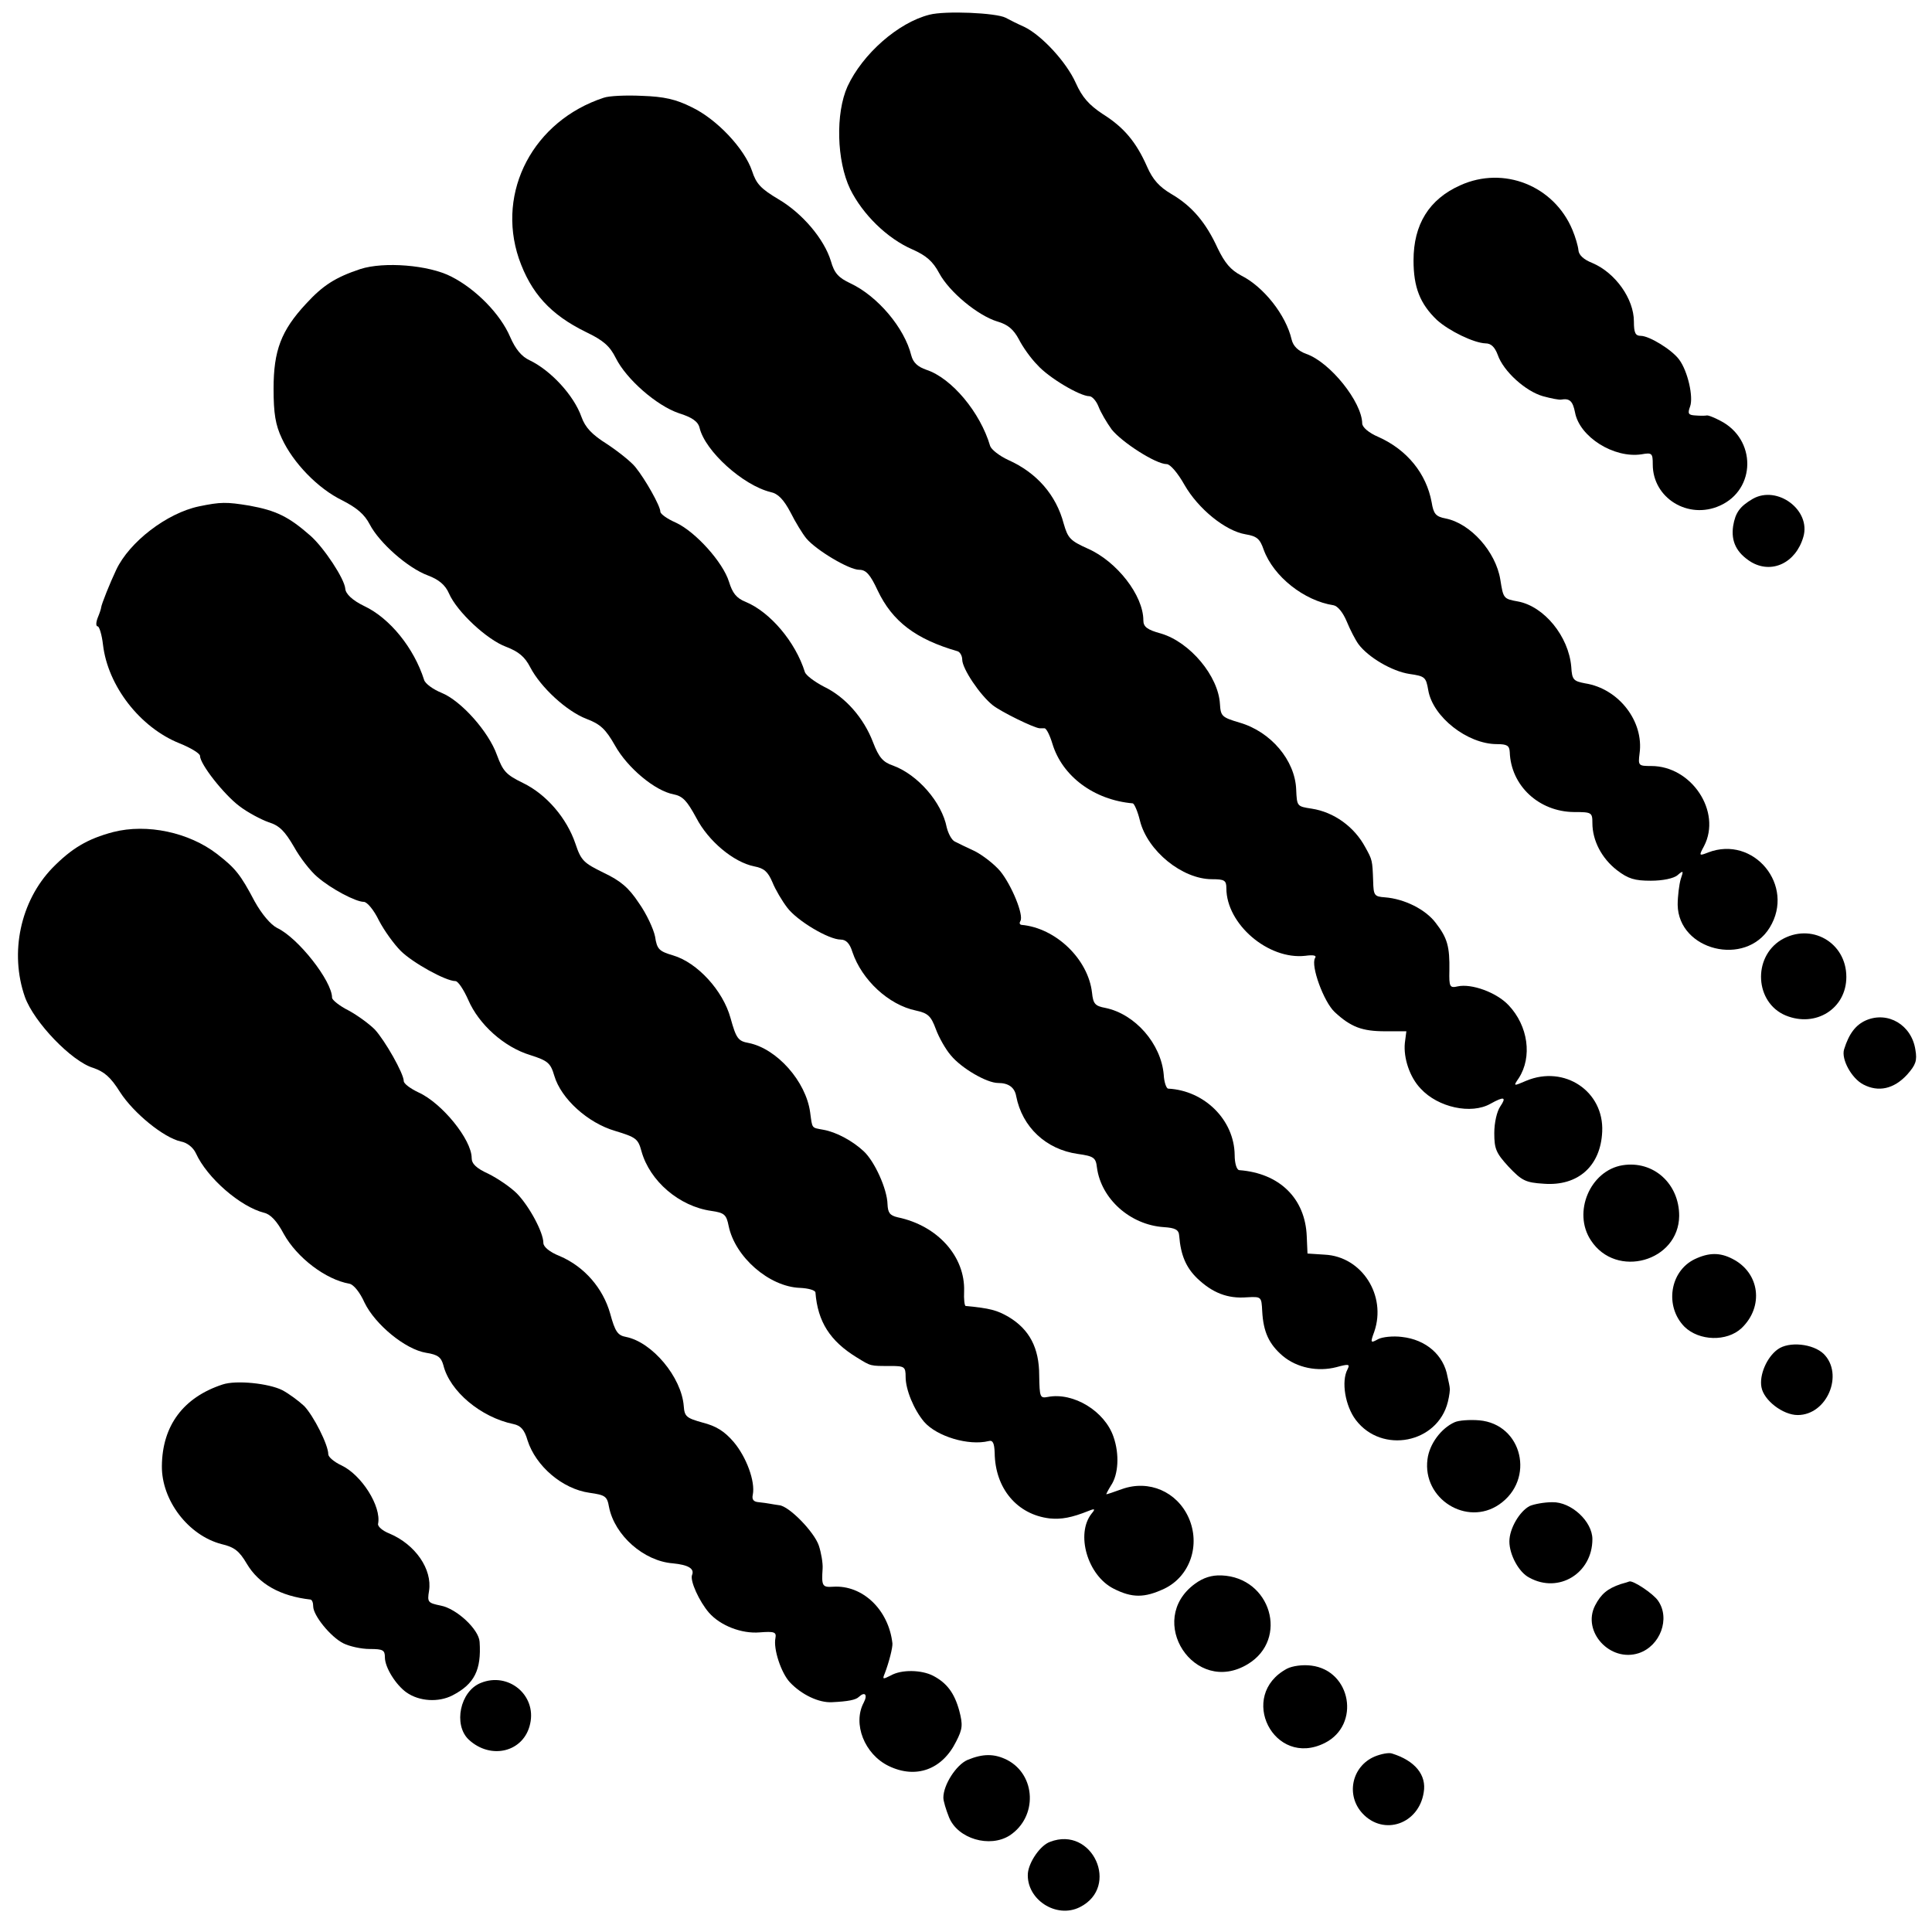
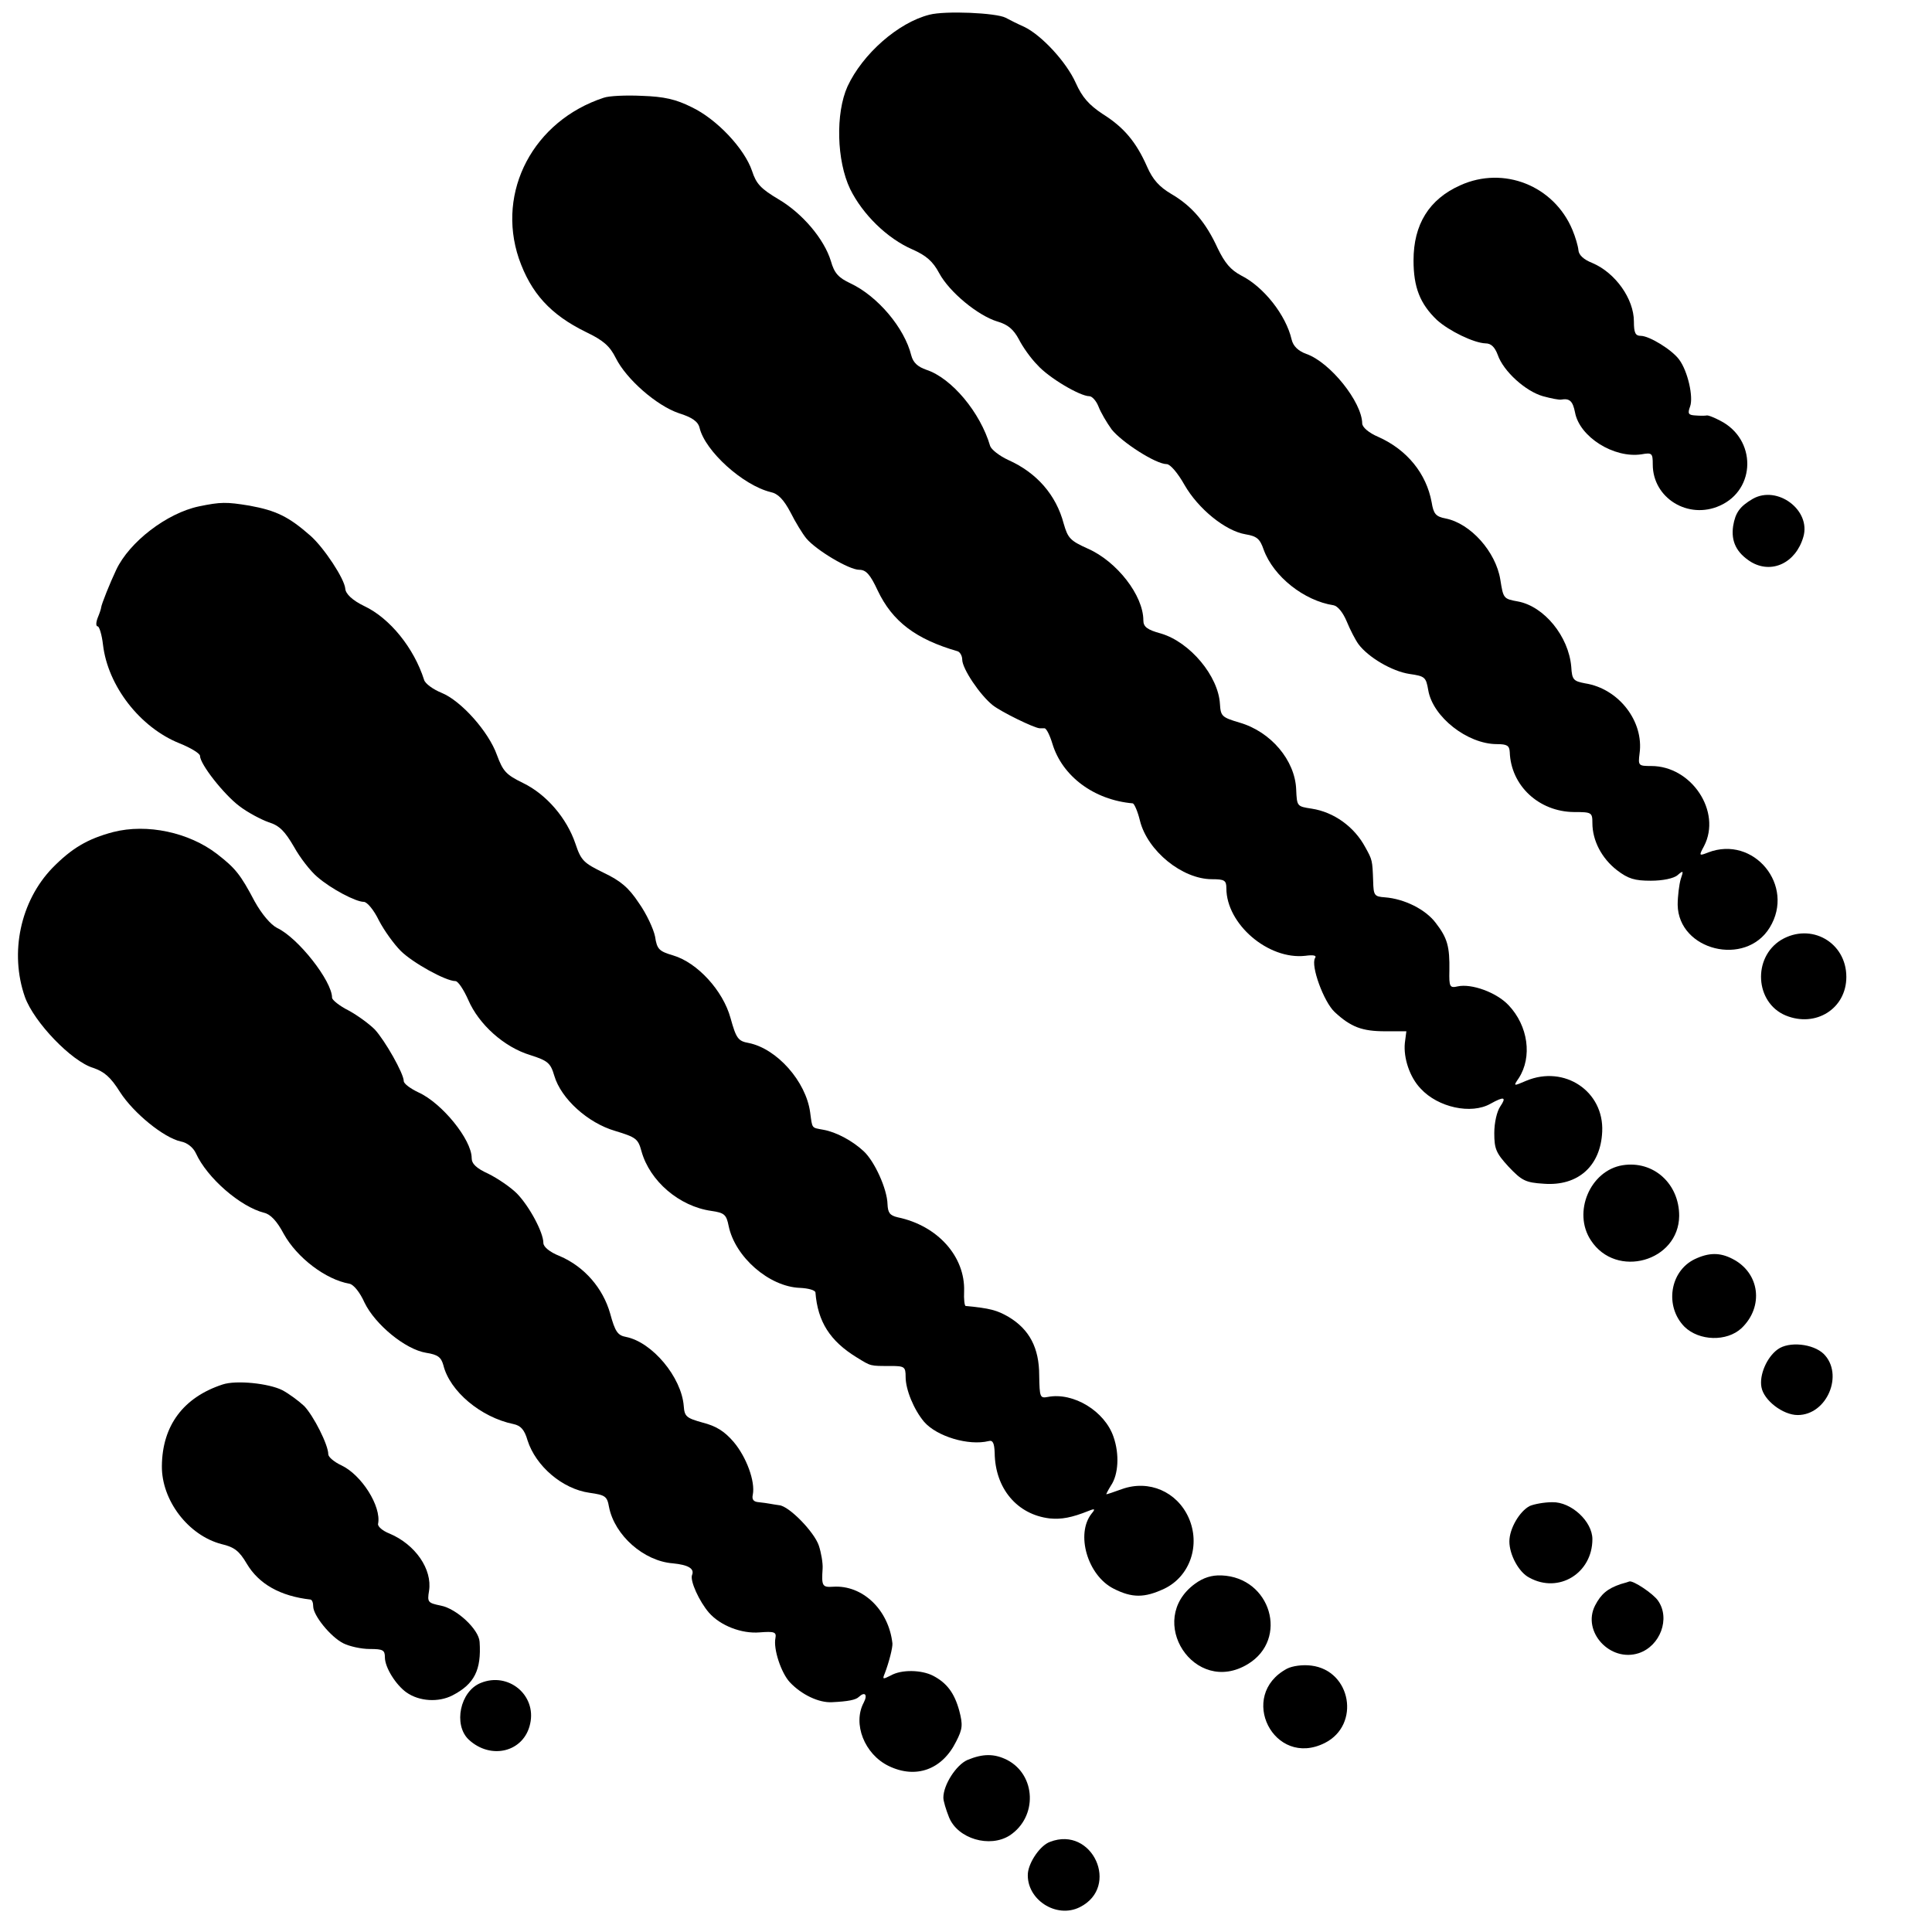
<svg xmlns="http://www.w3.org/2000/svg" version="1.0" width="512pt" height="512pt" viewBox="0 0 512 512" preserveAspectRatio="xMidYMid meet">
  <g transform="translate(0,512) scale(0.1,-0.1)" fill="#000000" stroke="none">
    <path d="M2463 5081 c-83 -21 -177 -104 -217 -190 -32 -71 -29 -197 7 -272 33 -67 98 -131 165 -160 36 -16 54 -31 71 -63 27 -50 102 -112 154 -128 28 -8 43 -21 57 -47 10 -20 32 -51 49 -68 30 -34 113 -83 138 -83 7 0 18 -12 24 -27 6 -16 22 -43 35 -61 27 -34 117 -92 146 -92 9 0 29 -23 47 -55 36 -63 108 -122 162 -131 30 -5 38 -12 48 -41 26 -71 107 -135 185 -147 11 -2 25 -19 35 -43 9 -22 23 -49 31 -60 26 -35 89 -72 135 -79 41 -6 44 -8 50 -43 12 -71 104 -143 182 -143 27 0 33 -4 34 -21 3 -89 77 -158 170 -159 47 0 49 -1 49 -29 0 -47 25 -94 65 -125 30 -23 47 -28 90 -28 31 0 61 6 71 15 15 13 16 12 8 -11 -4 -14 -8 -45 -8 -68 2 -121 180 -165 244 -60 68 111 -42 245 -163 199 -25 -10 -25 -9 -11 17 47 91 -33 212 -140 212 -34 0 -35 1 -31 33 12 85 -55 172 -144 186 -31 6 -35 9 -37 44 -7 81 -72 160 -141 173 -39 7 -39 8 -47 58 -12 74 -79 149 -145 162 -26 5 -32 12 -37 43 -14 76 -65 139 -141 173 -26 11 -43 26 -43 36 -1 57 -85 162 -148 184 -22 8 -35 21 -39 38 -15 65 -74 140 -134 170 -28 15 -43 33 -62 72 -31 68 -68 112 -123 144 -32 19 -49 38 -64 72 -29 66 -62 105 -118 140 -36 24 -54 44 -71 82 -25 56 -91 127 -137 149 -16 7 -38 18 -49 24 -25 13 -160 19 -202 8z" />
    <path d="M1600 4861 c-186 -61 -285 -248 -225 -426 32 -92 84 -149 178 -195 46 -22 63 -37 79 -69 28 -56 108 -126 167 -146 35 -11 51 -22 55 -39 15 -62 115 -152 188 -170 20 -4 35 -20 53 -54 13 -26 32 -57 42 -69 26 -31 113 -83 140 -83 18 0 29 -12 49 -55 39 -82 101 -129 212 -161 6 -2 12 -12 12 -22 0 -24 47 -94 81 -121 23 -18 109 -60 124 -61 3 0 9 0 13 0 5 0 14 -18 21 -41 26 -86 110 -149 213 -158 4 -1 13 -21 19 -46 20 -80 112 -155 191 -155 33 0 38 -3 38 -24 0 -95 111 -190 209 -179 22 3 31 1 26 -6 -12 -20 23 -116 52 -143 43 -40 73 -51 134 -51 l56 0 -4 -31 c-4 -40 13 -91 42 -121 46 -50 134 -69 185 -40 36 20 43 18 26 -7 -9 -13 -16 -43 -16 -71 0 -42 5 -53 38 -89 35 -37 45 -42 93 -45 91 -7 151 47 155 138 5 107 -100 177 -201 135 -35 -15 -35 -15 -20 7 36 56 25 138 -27 193 -32 34 -98 58 -135 50 -21 -5 -23 -1 -22 42 1 63 -5 86 -36 126 -27 36 -83 64 -135 68 -28 2 -30 5 -31 43 -2 55 -2 56 -21 90 -29 54 -83 93 -142 102 -39 6 -39 6 -41 51 -3 77 -67 153 -150 177 -47 14 -50 17 -52 49 -4 74 -79 164 -156 187 -37 10 -47 18 -47 35 0 66 -70 156 -147 190 -47 21 -53 28 -64 66 -20 76 -71 135 -147 169 -24 11 -45 28 -48 37 -26 89 -102 180 -169 202 -23 8 -35 19 -40 38 -18 73 -89 157 -161 191 -32 15 -43 27 -52 59 -18 59 -76 127 -139 164 -47 28 -59 41 -70 75 -20 59 -93 137 -160 169 -42 21 -73 28 -132 30 -42 2 -87 0 -101 -5z" />
    <path d="M3870 4629 c-83 -37 -124 -104 -124 -199 0 -71 17 -115 62 -158 32 -29 98 -61 129 -62 14 0 24 -9 32 -30 15 -44 74 -97 120 -110 22 -6 43 -10 48 -9 23 4 31 -4 37 -34 12 -65 103 -122 176 -111 28 5 30 3 30 -27 0 -89 94 -147 178 -109 96 43 97 176 1 225 -15 8 -32 15 -36 14 -4 -1 -18 -1 -30 0 -19 1 -21 5 -14 24 9 25 -6 93 -29 124 -19 26 -79 63 -102 63 -14 0 -18 8 -18 38 0 60 -49 129 -110 155 -23 9 -36 21 -37 34 -1 11 -8 35 -16 54 -49 117 -182 170 -297 118z" />
-     <path d="M955 4407 c-66 -22 -99 -43 -144 -92 -66 -71 -86 -124 -86 -225 0 -66 5 -96 22 -132 30 -65 96 -133 160 -164 39 -20 59 -37 73 -64 25 -48 100 -115 154 -135 29 -11 46 -25 56 -48 21 -48 100 -122 151 -141 34 -13 50 -27 64 -54 28 -54 97 -117 149 -137 37 -14 51 -27 76 -71 33 -59 106 -120 155 -129 25 -5 36 -18 60 -62 32 -62 99 -118 154 -129 26 -5 36 -14 48 -42 8 -20 26 -50 39 -67 26 -35 110 -85 142 -85 14 0 24 -10 31 -33 25 -74 96 -140 168 -155 32 -7 40 -14 53 -49 8 -22 26 -54 40 -70 28 -34 95 -73 125 -73 28 0 44 -12 48 -35 16 -82 79 -141 163 -153 43 -6 48 -10 51 -36 11 -83 88 -152 177 -158 31 -2 40 -7 41 -23 4 -51 18 -84 48 -113 40 -38 80 -54 131 -50 39 2 39 2 41 -37 3 -55 18 -87 54 -118 38 -32 93 -43 143 -30 33 9 36 8 29 -6 -17 -32 -6 -97 22 -134 69 -91 217 -62 244 48 4 16 6 33 5 36 0 4 -3 18 -6 31 -10 57 -57 98 -121 105 -23 3 -52 0 -63 -6 -20 -11 -21 -10 -10 20 33 96 -33 199 -131 204 l-46 3 -2 46 c-4 100 -72 167 -179 175 -7 1 -12 19 -12 40 -1 93 -80 171 -176 176 -5 0 -11 17 -12 37 -7 82 -76 161 -155 177 -27 5 -32 11 -35 40 -10 89 -96 172 -187 180 -5 1 -6 5 -3 10 10 15 -23 95 -53 132 -16 19 -46 42 -67 53 -22 10 -46 22 -54 26 -8 4 -17 21 -21 37 -13 67 -77 140 -142 164 -27 9 -38 22 -53 61 -25 66 -74 121 -130 148 -25 13 -48 30 -51 39 -25 80 -92 159 -157 186 -25 10 -35 24 -44 53 -16 52 -89 133 -141 157 -23 10 -41 23 -41 29 0 15 -40 86 -66 118 -11 14 -45 41 -75 61 -40 25 -58 44 -68 72 -20 57 -81 123 -137 150 -22 10 -38 30 -52 62 -26 61 -91 127 -156 160 -60 31 -179 40 -241 20z" />
    <path d="M4645 3798 c-34 -20 -46 -36 -52 -72 -6 -41 9 -71 47 -95 55 -33 119 -3 139 66 21 71 -69 138 -134 101z" />
    <path d="M527 3778 c-85 -18 -184 -94 -219 -168 -17 -36 -39 -91 -40 -100 0 -3 -4 -15 -9 -27 -5 -13 -5 -23 0 -23 4 0 11 -22 14 -49 13 -109 98 -219 203 -261 30 -12 54 -27 54 -33 0 -22 63 -102 104 -133 22 -17 58 -36 78 -43 29 -9 43 -24 67 -65 16 -29 44 -65 62 -80 37 -32 102 -66 123 -66 9 0 27 -22 40 -49 14 -27 40 -63 58 -81 31 -31 119 -80 145 -80 7 0 22 -23 34 -50 28 -65 95 -125 164 -146 47 -15 54 -21 64 -55 18 -61 89 -125 161 -146 56 -17 61 -21 70 -54 22 -79 100 -146 185 -158 35 -5 40 -10 46 -40 17 -82 107 -161 189 -164 22 -1 40 -6 41 -12 6 -78 39 -129 109 -172 39 -24 35 -23 90 -23 37 0 40 -2 40 -29 0 -34 22 -87 49 -119 34 -39 118 -64 171 -51 11 3 15 -5 16 -31 1 -95 60 -164 146 -174 31 -3 58 2 103 20 17 7 18 5 8 -7 -43 -54 -11 -164 58 -199 49 -25 82 -25 135 0 68 33 96 116 64 188 -31 69 -105 101 -176 76 -22 -8 -40 -14 -42 -14 -1 0 4 10 12 23 20 29 23 83 7 129 -23 68 -106 119 -174 106 -21 -4 -22 -1 -23 57 0 73 -26 122 -81 155 -31 18 -50 23 -114 29 -3 1 -5 18 -4 39 3 92 -70 174 -176 196 -21 5 -26 12 -27 35 -1 40 -34 113 -63 140 -30 28 -73 51 -107 57 -32 6 -29 2 -35 46 -11 82 -88 169 -163 184 -28 5 -33 12 -48 66 -20 73 -88 147 -152 166 -37 11 -43 16 -48 50 -4 20 -23 61 -43 89 -27 41 -49 59 -93 80 -53 26 -60 32 -75 77 -23 68 -77 131 -139 161 -45 22 -53 31 -69 74 -22 62 -95 144 -147 165 -22 9 -43 24 -46 34 -27 85 -91 164 -159 196 -31 15 -49 32 -50 46 -2 26 -56 108 -92 140 -58 51 -91 67 -162 80 -61 10 -76 10 -134 -2z" />
    <path d="M300 2915 c-68 -18 -110 -43 -161 -95 -85 -88 -114 -225 -73 -342 24 -67 124 -171 181 -188 29 -10 46 -24 71 -64 36 -56 116 -121 161 -131 17 -3 33 -16 40 -31 30 -66 118 -142 181 -158 17 -4 34 -22 52 -56 35 -63 111 -121 174 -132 11 -2 28 -23 40 -50 28 -58 108 -124 163 -133 32 -5 40 -12 46 -33 17 -69 99 -138 186 -156 19 -4 29 -15 37 -43 22 -69 93 -129 164 -139 42 -6 47 -9 52 -38 15 -75 92 -143 169 -149 41 -4 58 -14 51 -31 -6 -15 19 -70 45 -100 30 -34 86 -56 134 -52 39 3 45 1 42 -15 -6 -29 15 -92 38 -117 31 -33 77 -55 112 -53 42 2 63 6 71 14 16 15 24 6 13 -15 -30 -56 2 -137 66 -168 72 -35 142 -10 179 65 17 33 18 44 8 82 -13 47 -33 73 -69 92 -31 16 -84 17 -112 1 -22 -11 -23 -11 -16 6 11 29 21 68 20 79 -10 89 -79 155 -157 150 -29 -2 -31 2 -28 48 1 15 -4 43 -10 61 -12 36 -79 105 -105 107 -8 1 -19 3 -25 4 -5 1 -19 3 -29 4 -14 1 -19 7 -16 20 7 35 -17 100 -51 140 -25 29 -47 42 -82 51 -43 12 -48 16 -50 44 -6 76 -83 169 -153 183 -22 4 -29 14 -42 62 -19 67 -68 124 -133 152 -28 11 -44 25 -44 35 0 28 -37 97 -70 131 -17 17 -51 40 -75 52 -33 15 -45 27 -45 42 0 49 -79 146 -141 174 -21 10 -39 23 -39 30 0 20 -50 108 -77 137 -14 14 -45 37 -69 50 -24 12 -44 28 -44 34 0 44 -90 159 -146 185 -17 9 -40 36 -59 70 -38 72 -51 88 -100 126 -74 57 -185 81 -275 58z" />
-     <path d="M4720 2629 c-76 -47 -69 -166 12 -200 80 -33 161 18 161 102 0 92 -94 145 -173 98z" />
-     <path d="M4945 2416 c-27 -12 -45 -35 -58 -77 -8 -26 20 -77 51 -93 40 -21 81 -12 116 26 23 26 27 37 22 66 -10 66 -73 103 -131 78z" />
+     <path d="M4720 2629 c-76 -47 -69 -166 12 -200 80 -33 161 18 161 102 0 92 -94 145 -173 98" />
    <path d="M4300 2032 c-86 -14 -133 -125 -84 -199 67 -103 233 -56 234 65 0 85 -68 147 -150 134z" />
    <path d="M4491 1783 c-66 -32 -80 -125 -27 -179 39 -38 112 -40 151 -4 60 57 49 147 -24 184 -33 17 -62 17 -100 -1z" />
    <path d="M4711 1544 c-29 -21 -49 -68 -43 -100 6 -35 57 -74 96 -74 78 0 123 108 69 162 -28 27 -92 34 -122 12z" />
    <path d="M590 1451 c-104 -34 -160 -109 -161 -216 -1 -91 70 -184 158 -207 34 -8 47 -18 67 -52 32 -54 89 -86 169 -95 4 -1 7 -8 7 -18 0 -24 46 -81 80 -98 16 -8 47 -15 70 -15 35 0 40 -3 40 -22 0 -27 29 -73 57 -93 34 -24 85 -27 122 -8 58 30 77 67 72 142 -2 33 -61 88 -103 96 -34 7 -36 9 -31 39 9 57 -36 123 -105 152 -18 7 -32 19 -30 26 9 46 -44 130 -98 155 -19 9 -34 22 -34 29 0 25 -39 102 -64 128 -15 14 -41 33 -58 42 -36 18 -122 27 -158 15z" />
-     <path d="M3855 1351 c-36 -16 -67 -58 -72 -98 -14 -105 104 -179 190 -120 96 66 62 213 -53 223 -25 2 -54 0 -65 -5z" />
    <path d="M4054 1129 c-27 -14 -54 -60 -54 -94 0 -35 25 -82 53 -96 78 -43 167 12 167 102 0 47 -56 99 -106 98 -22 0 -48 -5 -60 -10z" />
    <path d="M3167 923 c-133 -97 -1 -299 140 -213 109 66 61 230 -70 235 -26 1 -48 -6 -70 -22z" />
    <path d="M4295 922 c-35 -12 -52 -26 -68 -57 -35 -69 40 -151 116 -126 57 19 84 92 51 139 -13 19 -66 54 -76 51 -2 -1 -12 -4 -23 -7z" />
    <path d="M3411 698 c-133 -71 -35 -265 100 -197 95 48 70 192 -36 205 -23 3 -50 -1 -64 -8z" />
    <path d="M1274 660 c-55 -22 -73 -111 -32 -150 59 -55 147 -33 163 42 17 76 -58 138 -131 108z" />
-     <path d="M3643 465 c-61 -26 -77 -103 -32 -151 56 -60 149 -28 162 56 8 46 -23 84 -84 103 -8 3 -29 -1 -46 -8z" />
    <path d="M2564 456 c-30 -13 -64 -66 -64 -100 0 -9 7 -32 15 -52 23 -57 108 -82 161 -48 74 49 70 160 -7 200 -34 17 -64 17 -105 0z" />
    <path d="M2783 239 c-26 -9 -56 -53 -59 -83 -5 -69 75 -122 138 -90 107 54 33 216 -79 173z" />
  </g>
</svg>